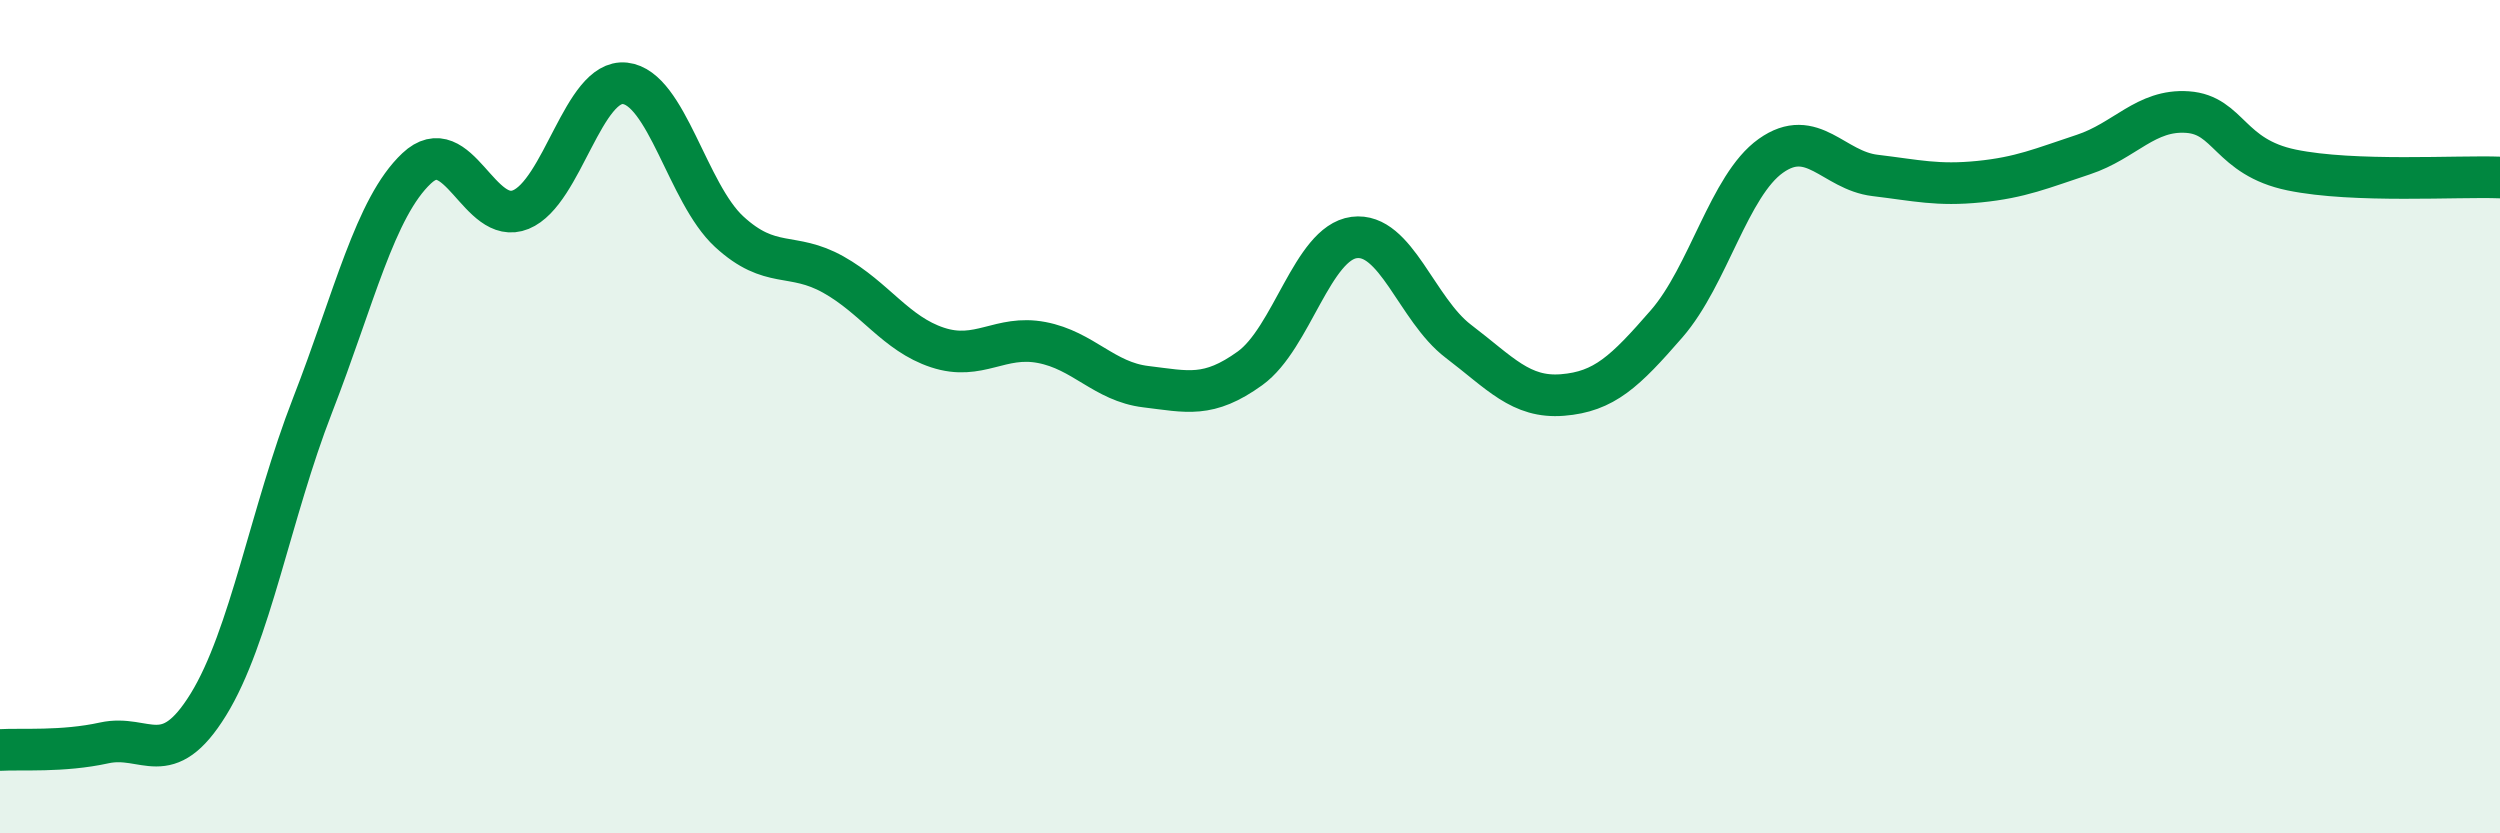
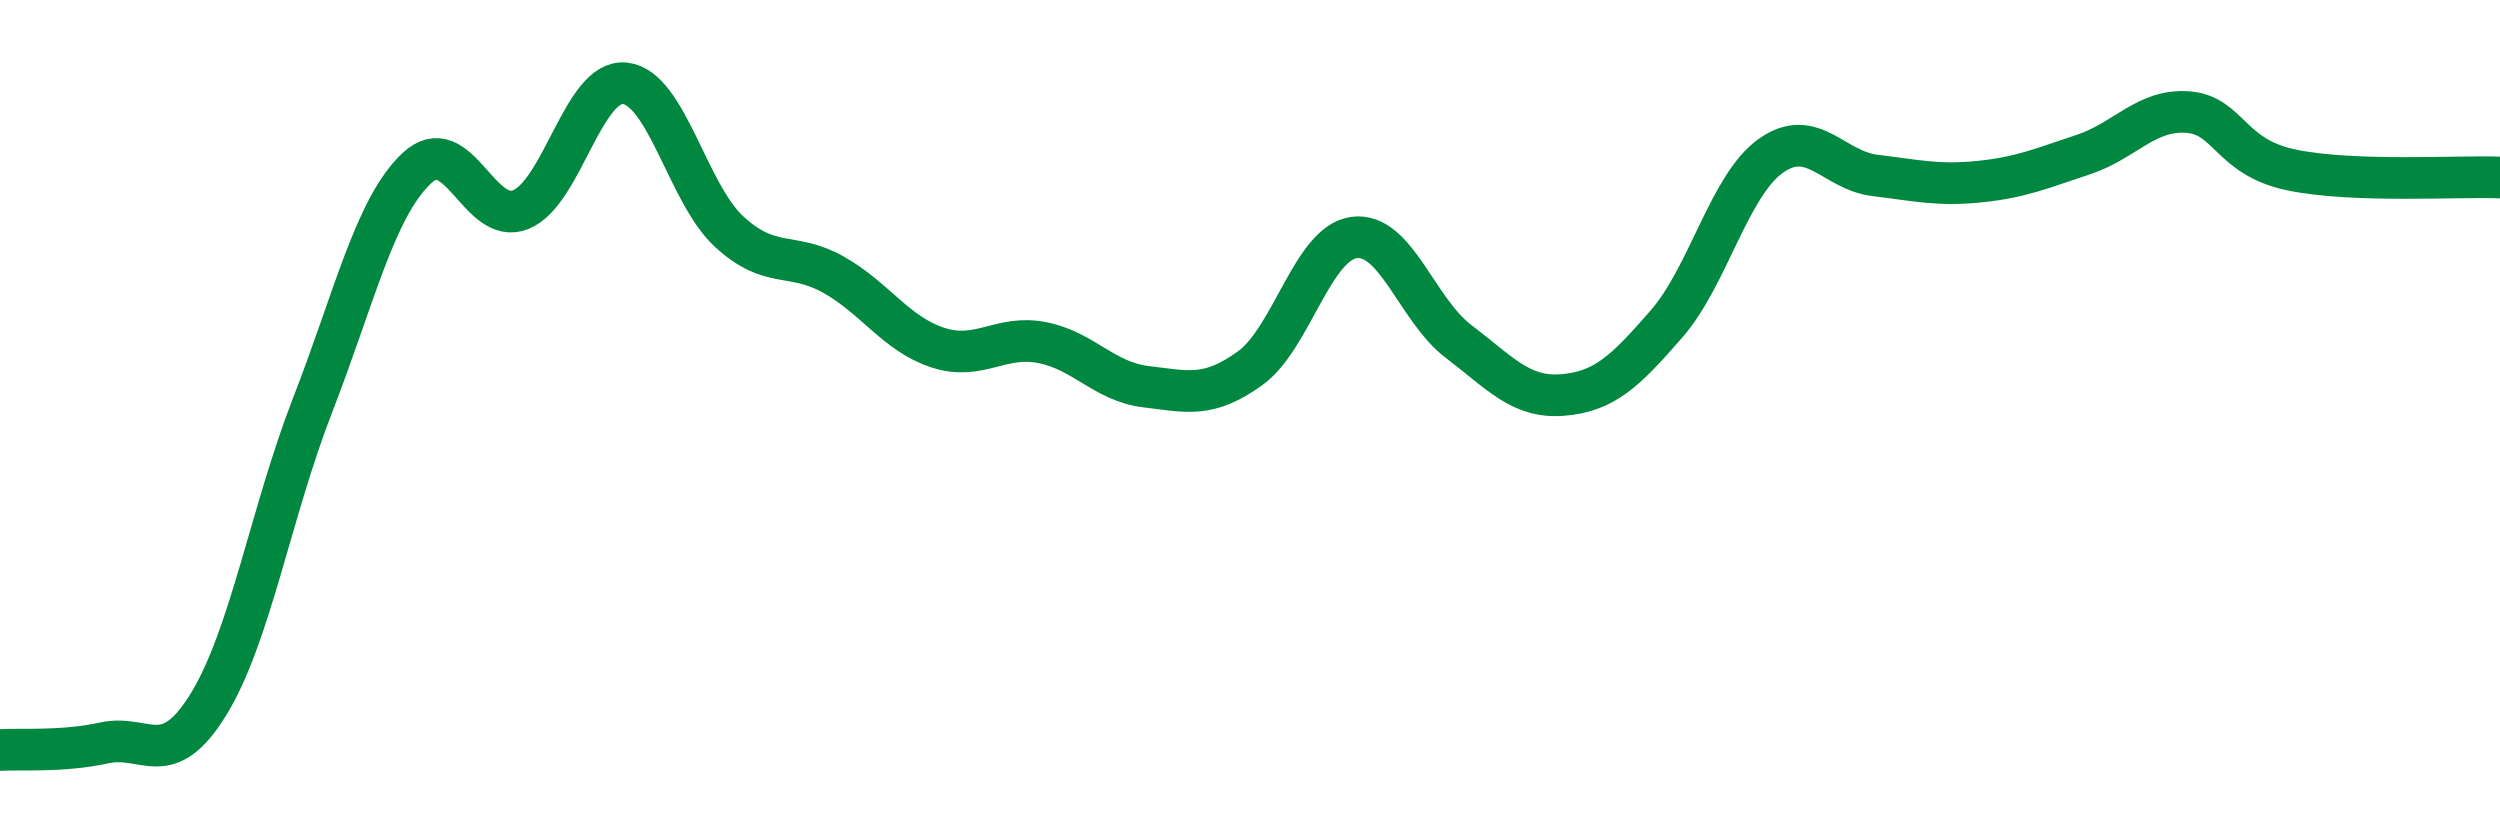
<svg xmlns="http://www.w3.org/2000/svg" width="60" height="20" viewBox="0 0 60 20">
-   <path d="M 0,18 C 0.5,17.97 1.5,18.05 2.5,17.83 C 3.5,17.61 4,18.53 5,16.91 C 6,15.29 6.5,12.3 7.5,9.73 C 8.5,7.16 9,4.98 10,4.04 C 11,3.1 11.5,5.44 12.5,5.03 C 13.5,4.62 14,1.89 15,2 C 16,2.11 16.5,4.64 17.5,5.56 C 18.5,6.48 19,6.03 20,6.59 C 21,7.15 21.5,8.01 22.5,8.34 C 23.5,8.67 24,8.03 25,8.22 C 26,8.41 26.5,9.16 27.5,9.28 C 28.5,9.4 29,9.56 30,8.84 C 31,8.12 31.5,5.83 32.5,5.7 C 33.5,5.57 34,7.43 35,8.19 C 36,8.95 36.5,9.56 37.5,9.48 C 38.5,9.4 39,8.92 40,7.77 C 41,6.62 41.5,4.45 42.5,3.74 C 43.5,3.03 44,4.09 45,4.21 C 46,4.33 46.5,4.46 47.5,4.36 C 48.5,4.26 49,4.04 50,3.71 C 51,3.38 51.5,2.62 52.5,2.69 C 53.5,2.76 53.5,3.77 55,4.08 C 56.5,4.39 59,4.22 60,4.26L60 20L0 20Z" fill="#008740" opacity="0.1" stroke-linecap="round" stroke-linejoin="round" />
  <path d="M 0,18 C 0.5,17.97 1.5,18.05 2.5,17.83 C 3.5,17.61 4,18.53 5,16.91 C 6,15.29 6.5,12.3 7.5,9.73 C 8.5,7.16 9,4.98 10,4.04 C 11,3.1 11.5,5.44 12.5,5.03 C 13.5,4.62 14,1.89 15,2 C 16,2.11 16.5,4.64 17.5,5.56 C 18.5,6.48 19,6.03 20,6.59 C 21,7.15 21.5,8.01 22.5,8.34 C 23.5,8.67 24,8.03 25,8.22 C 26,8.41 26.5,9.16 27.5,9.28 C 28.5,9.4 29,9.56 30,8.84 C 31,8.12 31.5,5.83 32.5,5.7 C 33.5,5.57 34,7.43 35,8.19 C 36,8.95 36.5,9.56 37.5,9.48 C 38.5,9.4 39,8.92 40,7.77 C 41,6.62 41.5,4.45 42.5,3.74 C 43.5,3.03 44,4.09 45,4.21 C 46,4.33 46.5,4.46 47.5,4.36 C 48.5,4.26 49,4.04 50,3.71 C 51,3.38 51.5,2.62 52.5,2.69 C 53.5,2.76 53.5,3.77 55,4.08 C 56.5,4.39 59,4.22 60,4.26" stroke="#008740" stroke-width="1" fill="none" stroke-linecap="round" stroke-linejoin="round" />
</svg>